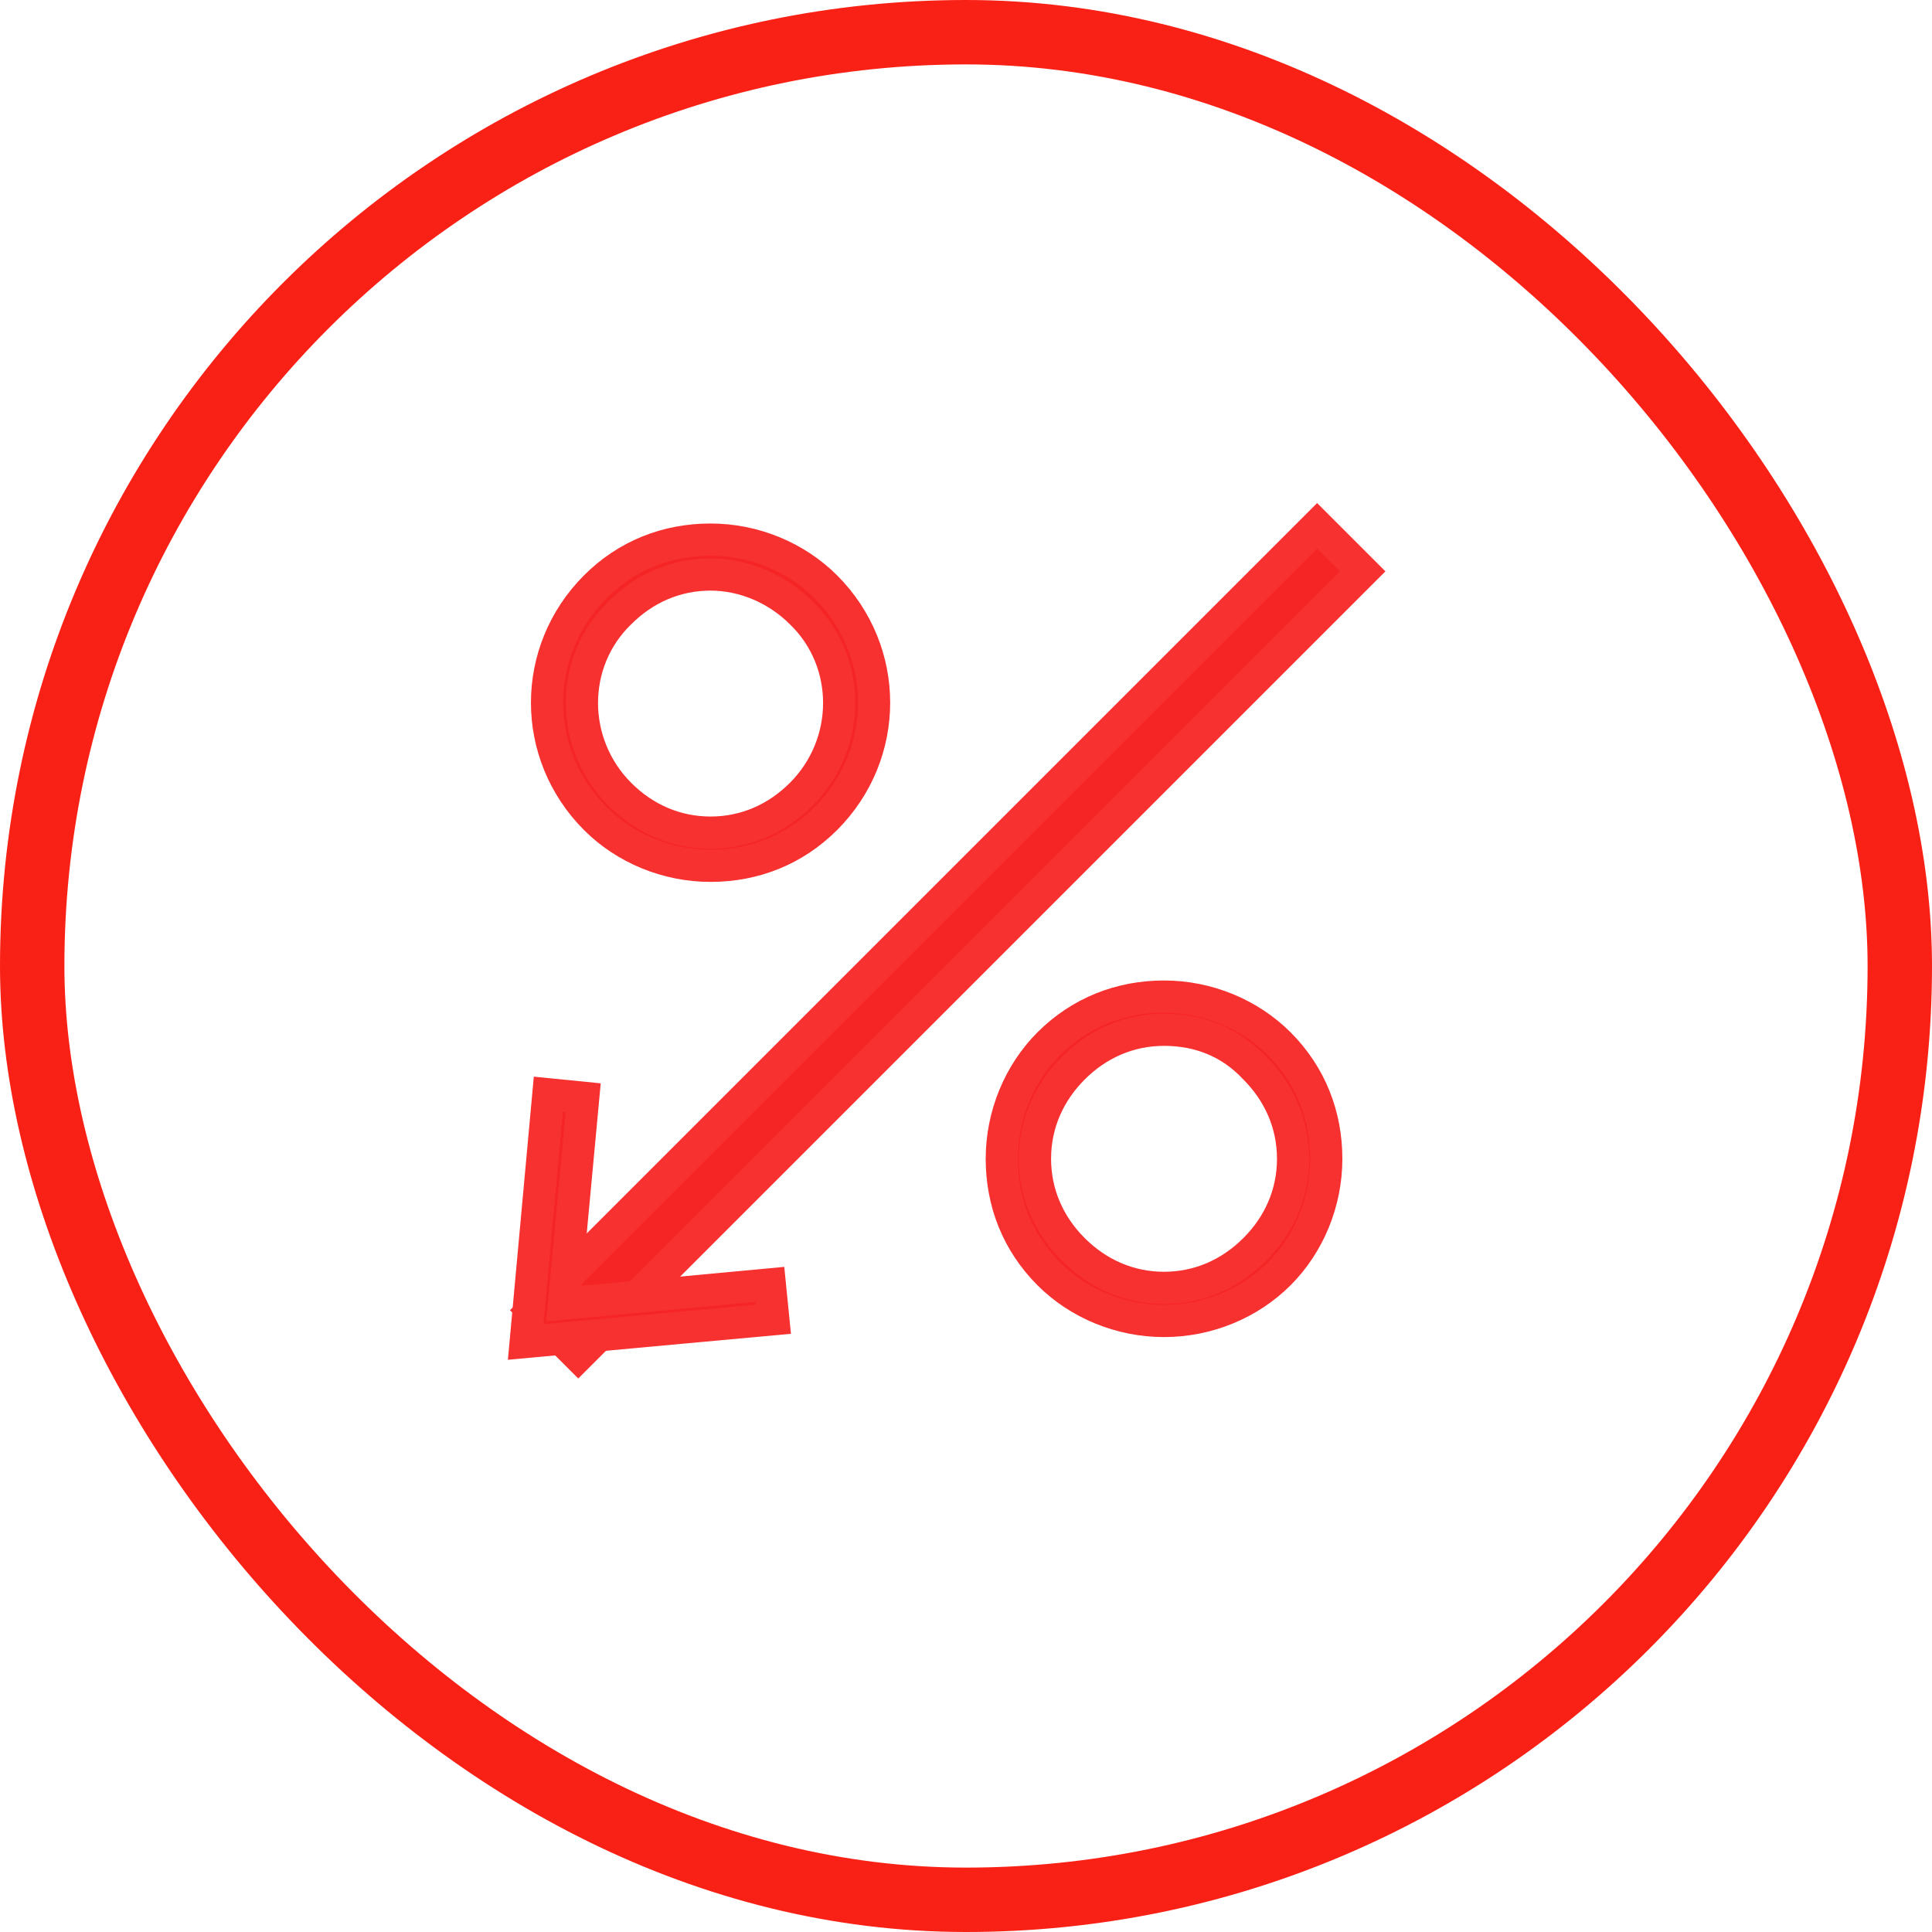
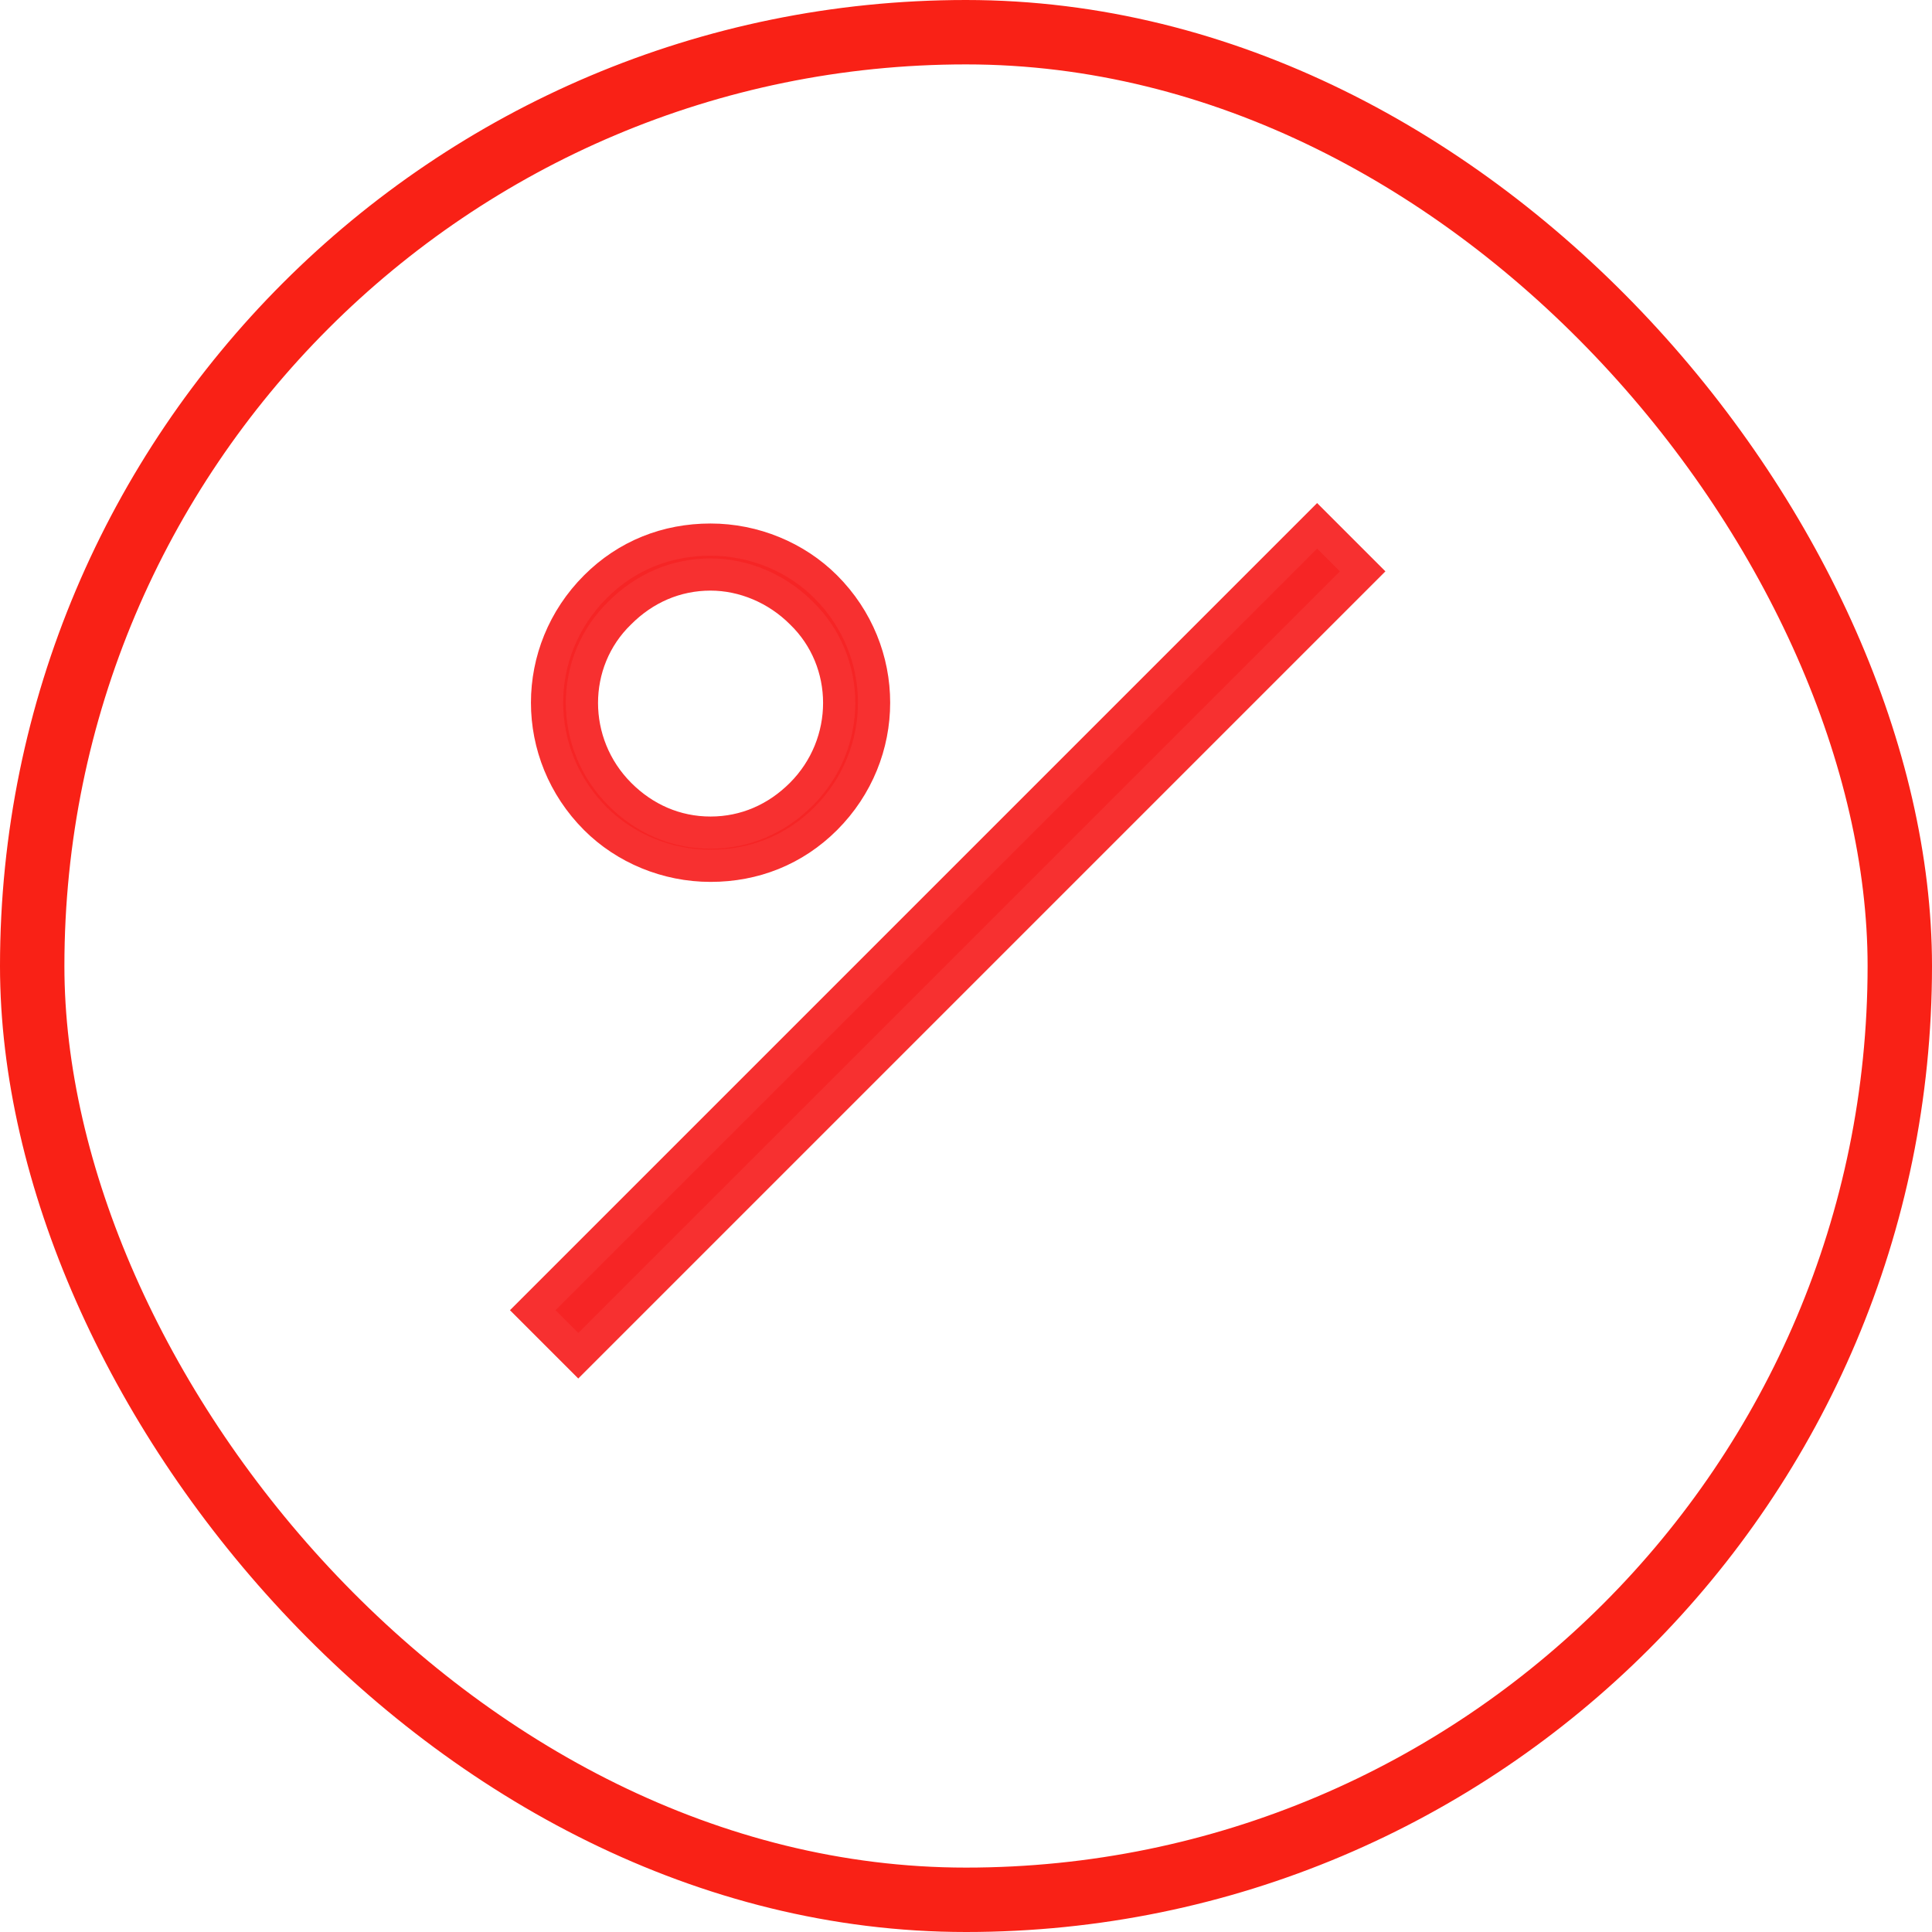
<svg xmlns="http://www.w3.org/2000/svg" width="30px" height="30px" viewBox="0 0 30 30" version="1.1">
  <title>CC41C10F-5293-4374-8897-922A6EFB94E1</title>
  <desc>Created with sketchtool.</desc>
  <defs />
  <g id="Page-1" stroke="none" stroke-width="1" fill="none" fill-rule="evenodd">
    <g id="1-Home-page-Color" transform="translate(-1089, -1329)">
      <g id="Group-22" transform="translate(1089, 1329)">
        <rect id="Rectangle-3" stroke="#F92116" x="0.5" y="0.5" width="29" height="29" rx="14.5" />
        <g id="noun_Percent_179538" transform="translate(8, 8)" fill="#F62525" fill-rule="nonzero" stroke="#F73030" stroke-width="0.5">
          <g id="Group">
            <rect id="Rectangle-path" transform="translate(6.716, 6.608) rotate(45) translate(-6.716, -6.608) " x="6.216" y="-2.004" width="1" height="17.225" />
-             <polygon id="Shape" points="0.163 12.838 0.515 8.992 1.056 9.046 0.758 12.242 3.954 11.944 4.008 12.485" />
            <path d="M3.033,5.444 C2.356,5.444 1.706,5.173 1.246,4.713 C0.244,3.71 0.244,2.112 1.246,1.11 C1.733,0.623 2.356,0.379 3.033,0.379 C3.71,0.379 4.36,0.65 4.821,1.11 C5.823,2.112 5.823,3.71 4.821,4.713 C4.333,5.2 3.71,5.444 3.033,5.444 Z M3.033,0.921 C2.492,0.921 2.004,1.137 1.625,1.517 C0.84,2.275 0.84,3.548 1.625,4.333 C2.004,4.713 2.492,4.929 3.033,4.929 C3.575,4.929 4.062,4.713 4.442,4.333 C5.227,3.548 5.227,2.275 4.442,1.517 C4.062,1.137 3.548,0.921 3.033,0.921 Z" id="Shape" />
-             <path d="M10.075,12.512 C9.398,12.512 8.748,12.242 8.287,11.781 C7.8,11.294 7.556,10.671 7.556,9.994 C7.556,9.317 7.827,8.667 8.287,8.206 C8.775,7.719 9.398,7.475 10.075,7.475 C10.752,7.475 11.402,7.746 11.863,8.206 C12.35,8.694 12.594,9.317 12.594,9.994 C12.594,10.671 12.323,11.321 11.863,11.781 C11.402,12.242 10.752,12.512 10.075,12.512 Z M10.075,7.99 C9.533,7.99 9.046,8.206 8.667,8.585 C8.287,8.965 8.071,9.452 8.071,9.994 C8.071,10.535 8.287,11.023 8.667,11.402 C9.046,11.781 9.533,11.998 10.075,11.998 C10.617,11.998 11.104,11.781 11.483,11.402 C11.863,11.023 12.079,10.535 12.079,9.994 C12.079,9.452 11.863,8.965 11.483,8.585 C11.104,8.179 10.617,7.99 10.075,7.99 Z" id="Shape" />
          </g>
        </g>
      </g>
    </g>
  </g>
</svg>